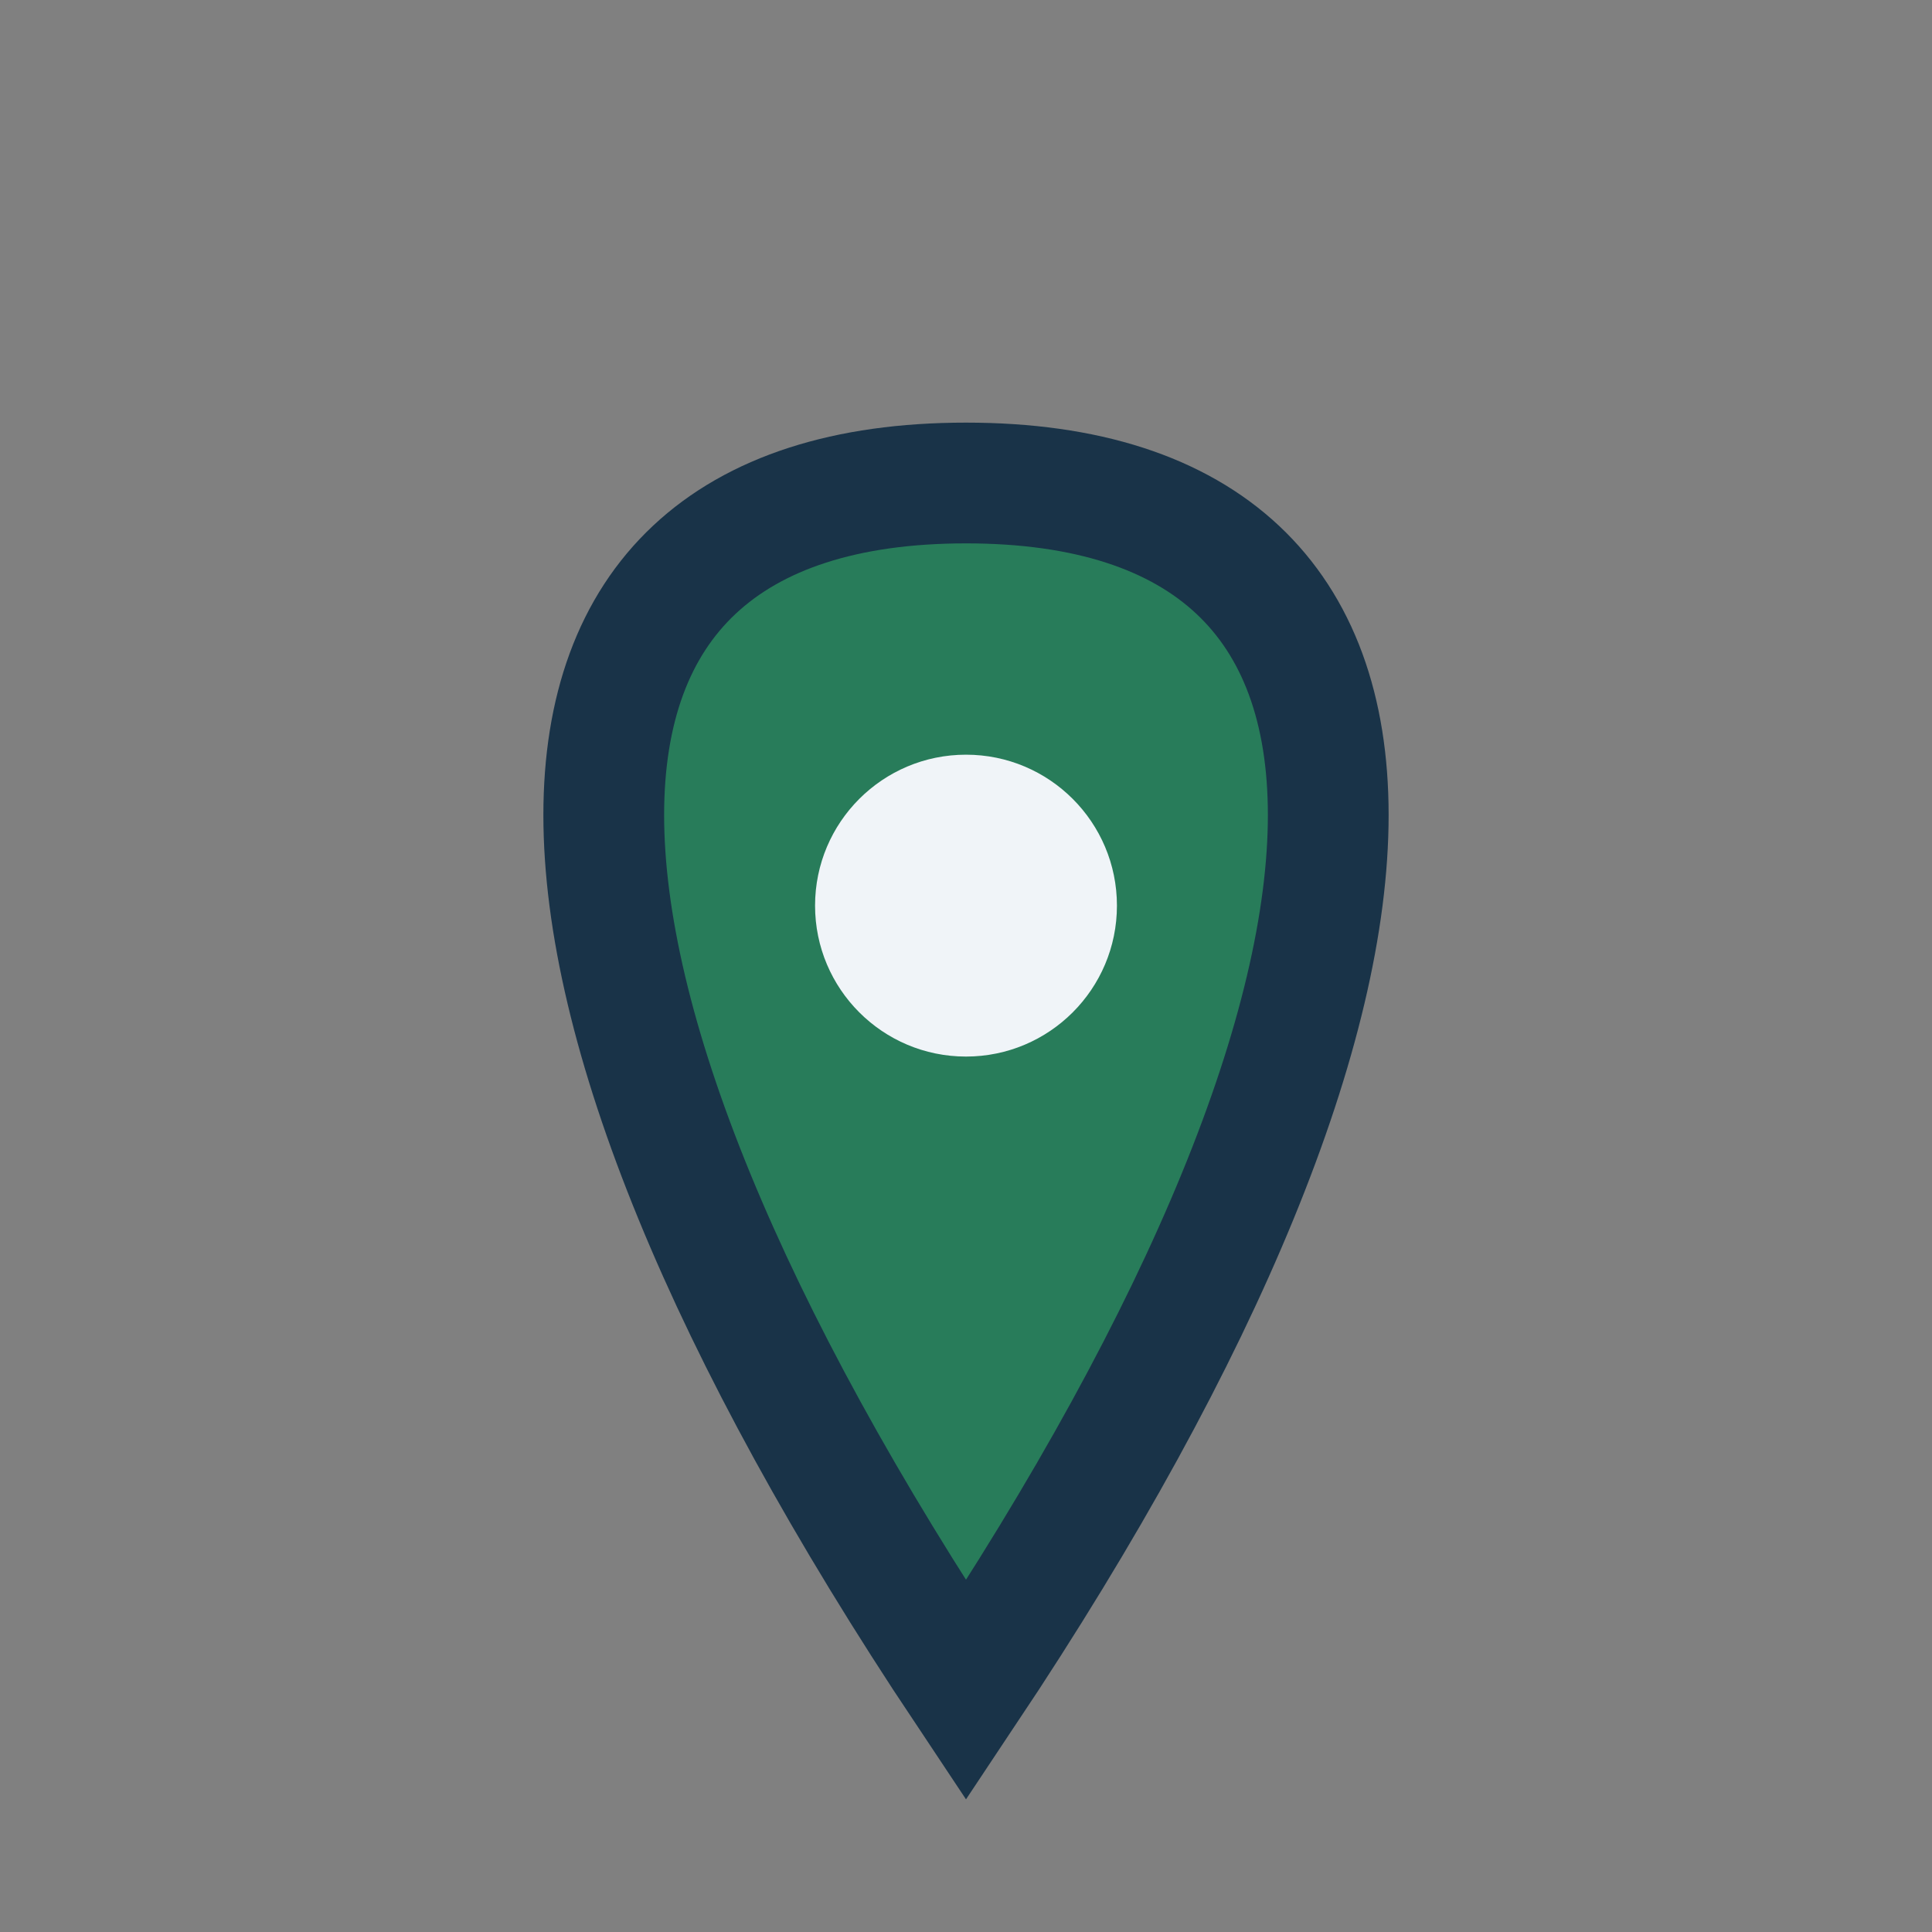
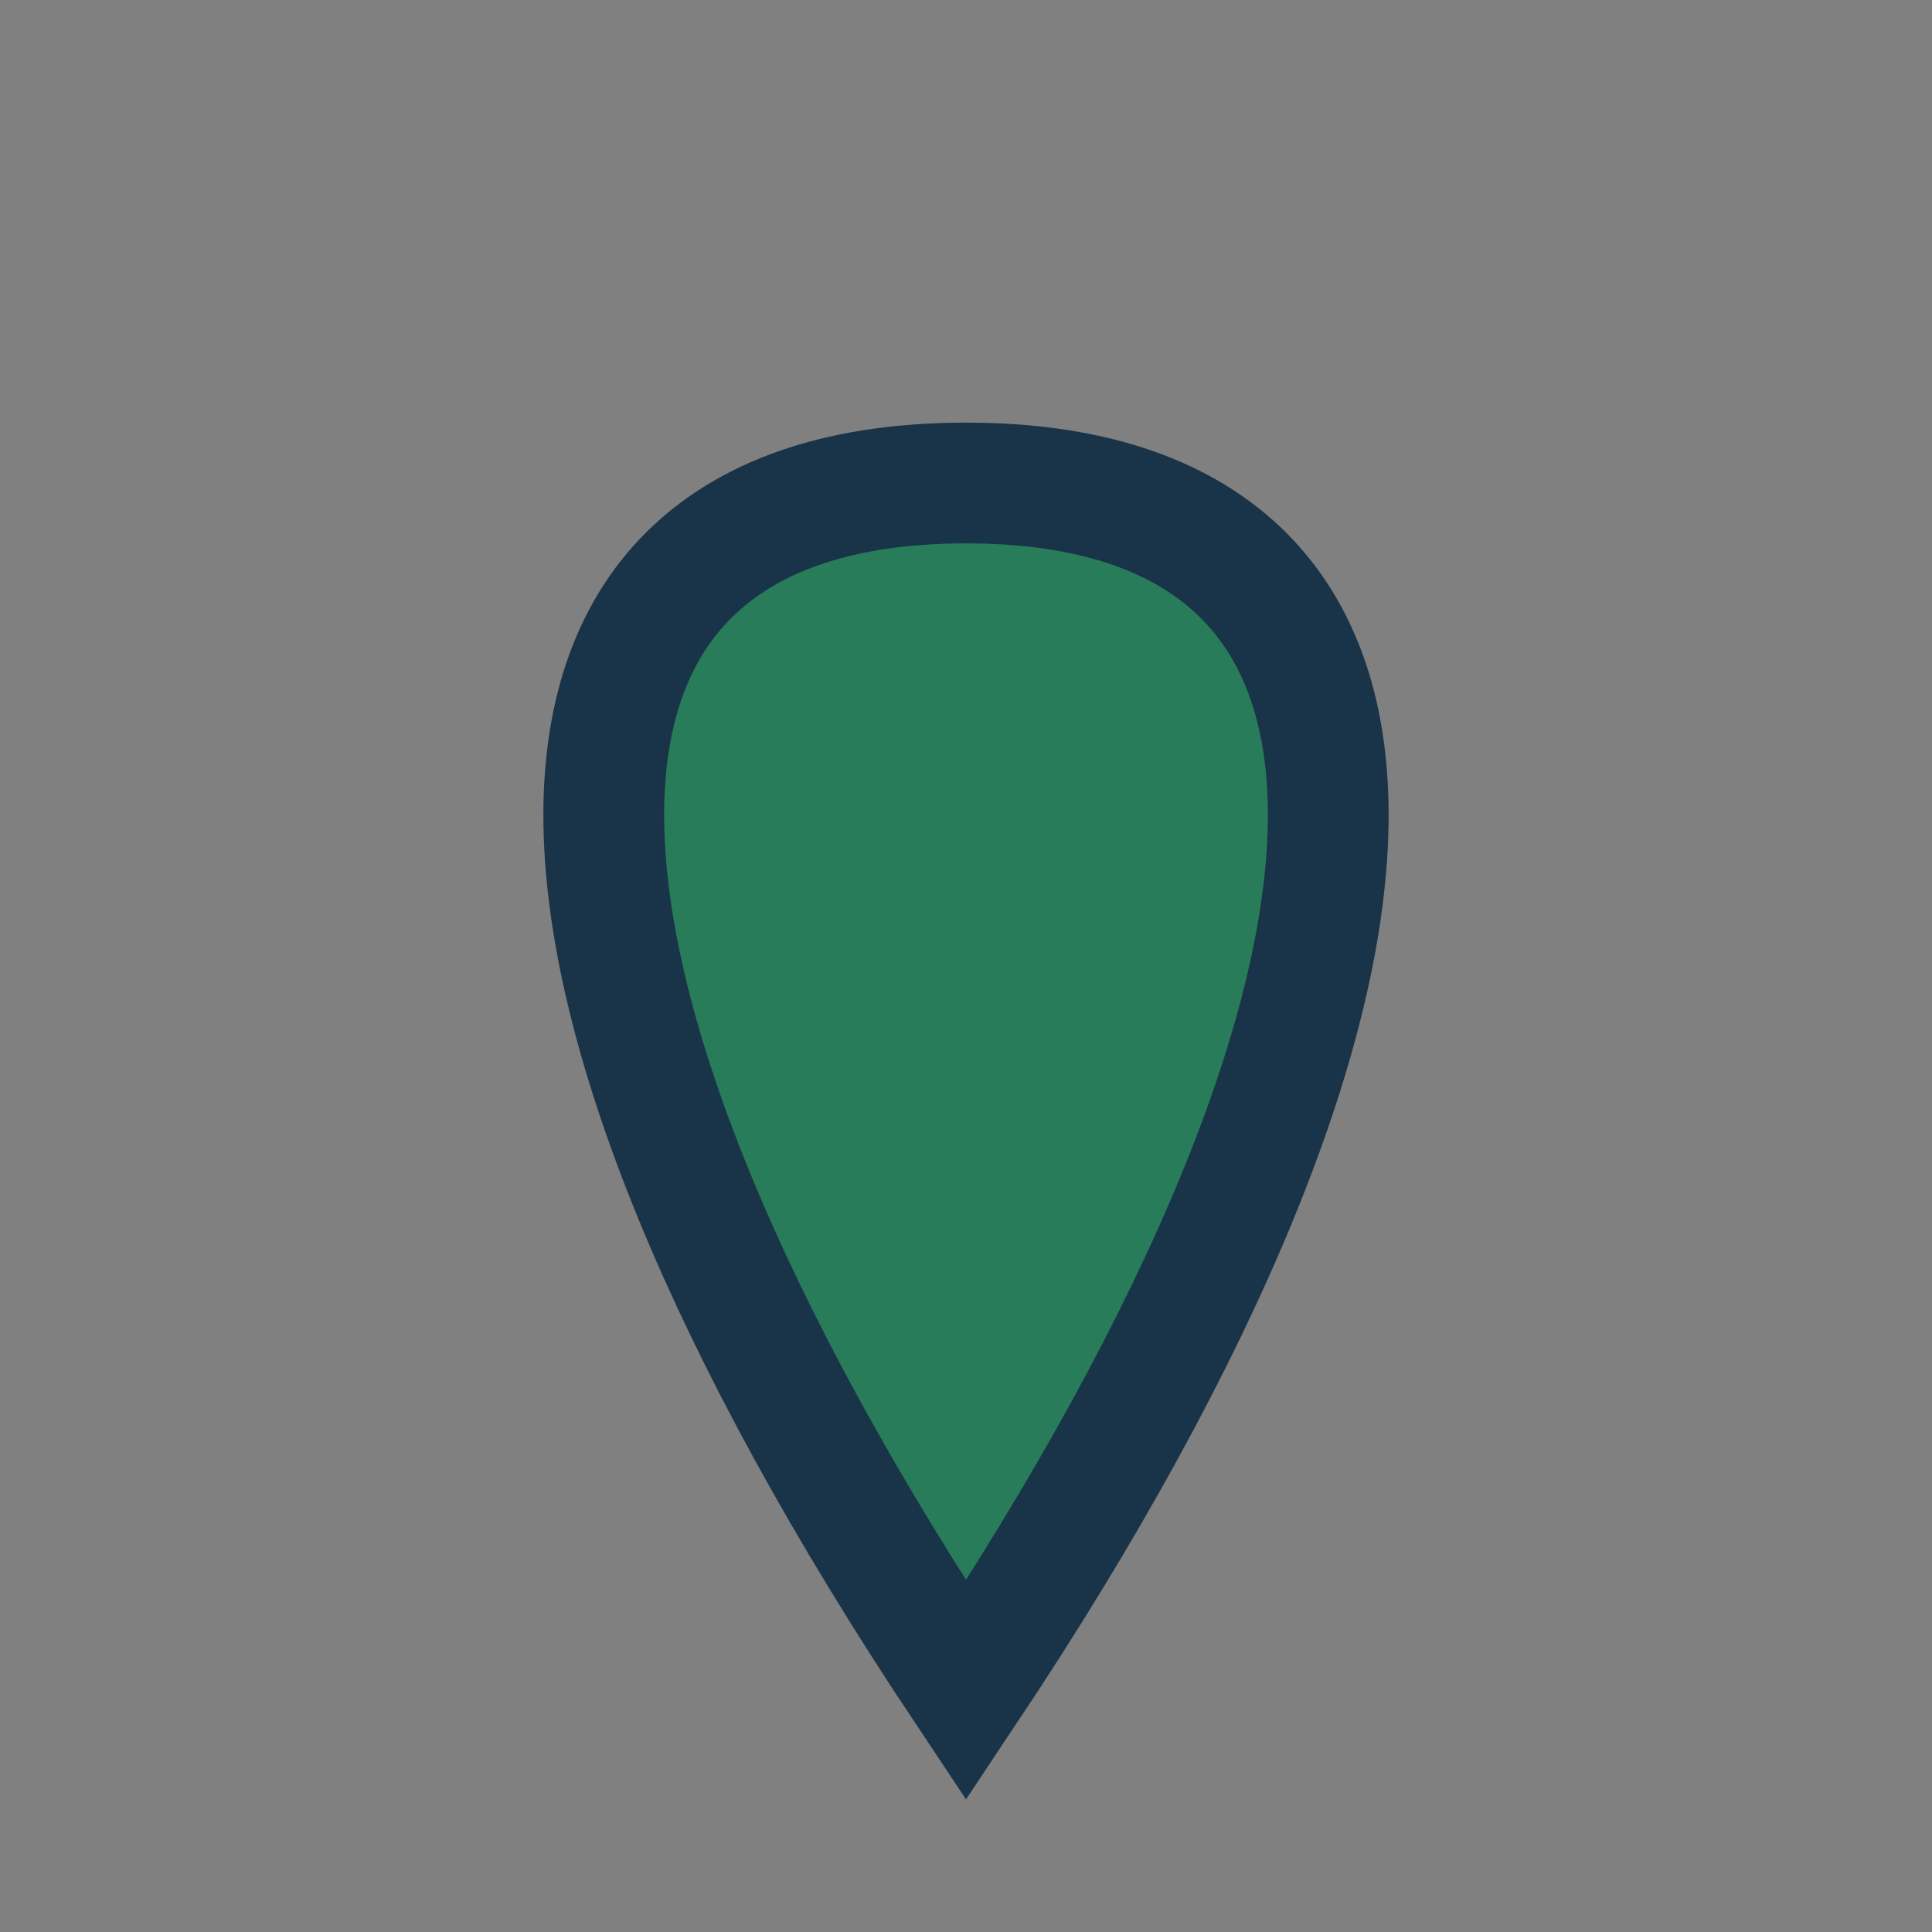
<svg xmlns="http://www.w3.org/2000/svg" width="32" height="32" viewBox="0 0 32 32">
  <rect x="0" y="0" width="32" height="32" fill="#808080" stroke="none" />
  <path d="M16 28C8 16 8 8 16 8s8 8 0 20z" fill="#287C5A" stroke="#193348" stroke-width="2" />
-   <circle cx="16" cy="15" r="2.5" fill="#F0F4F8" />
</svg>